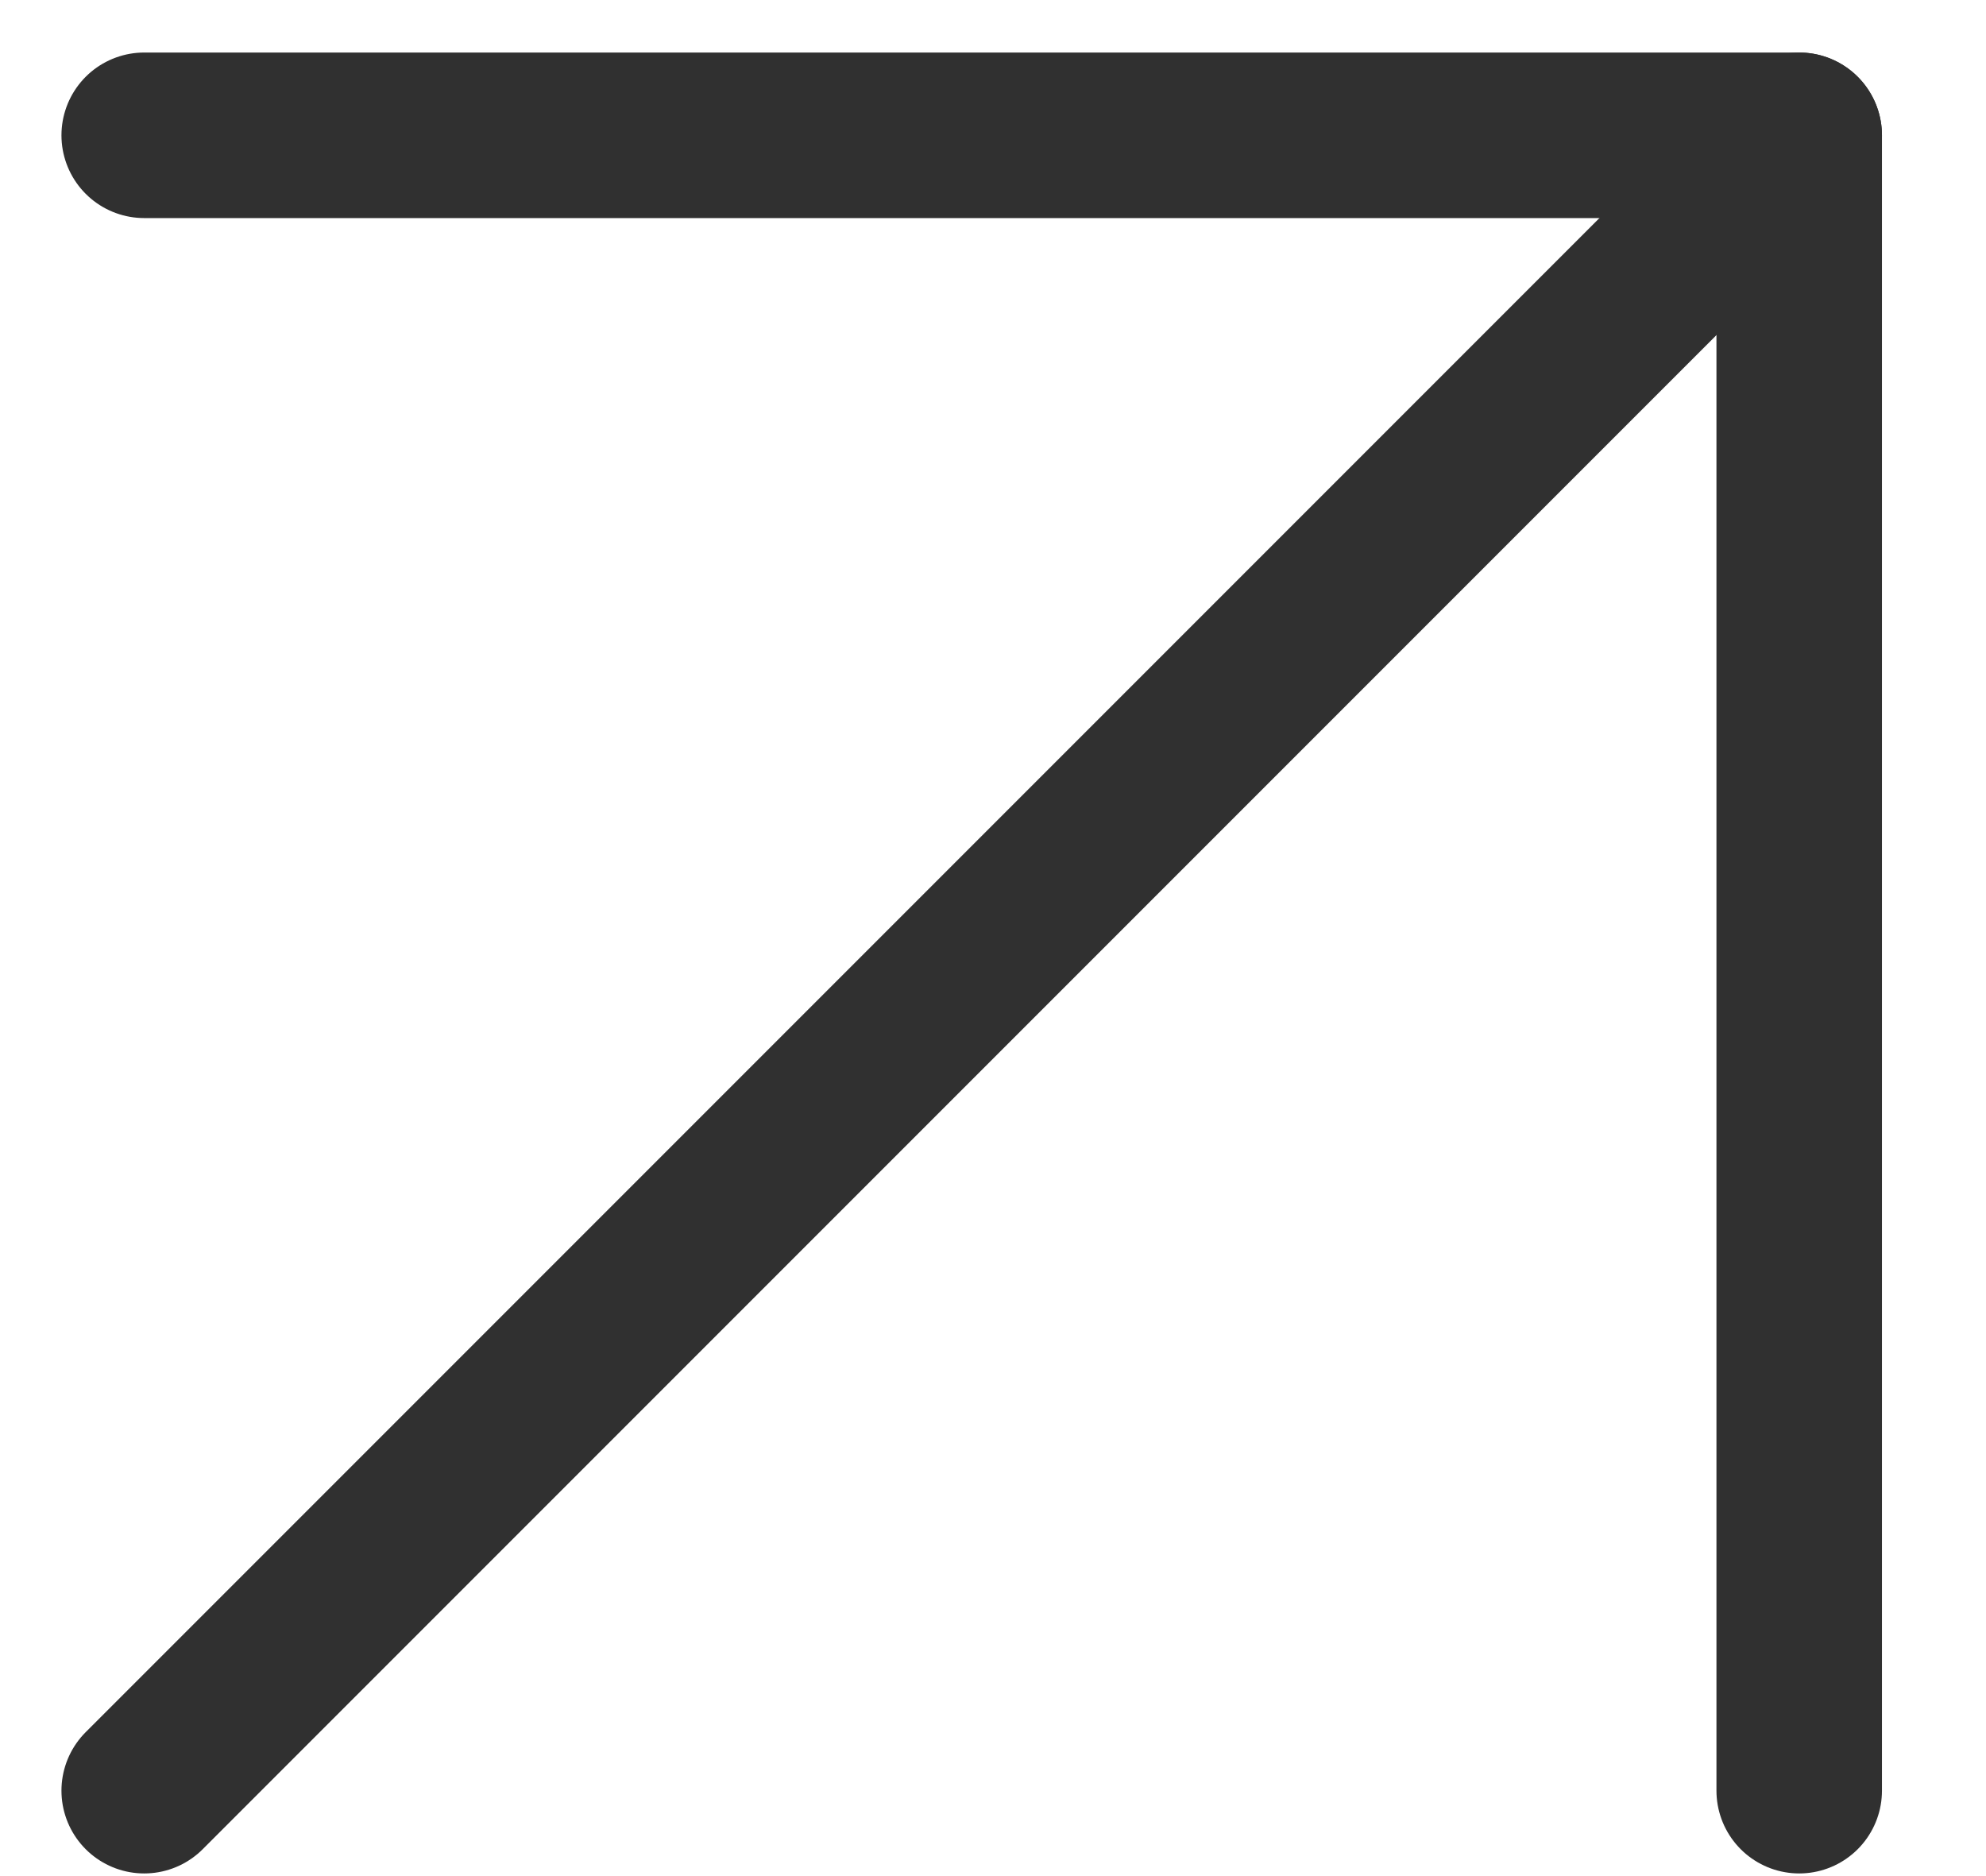
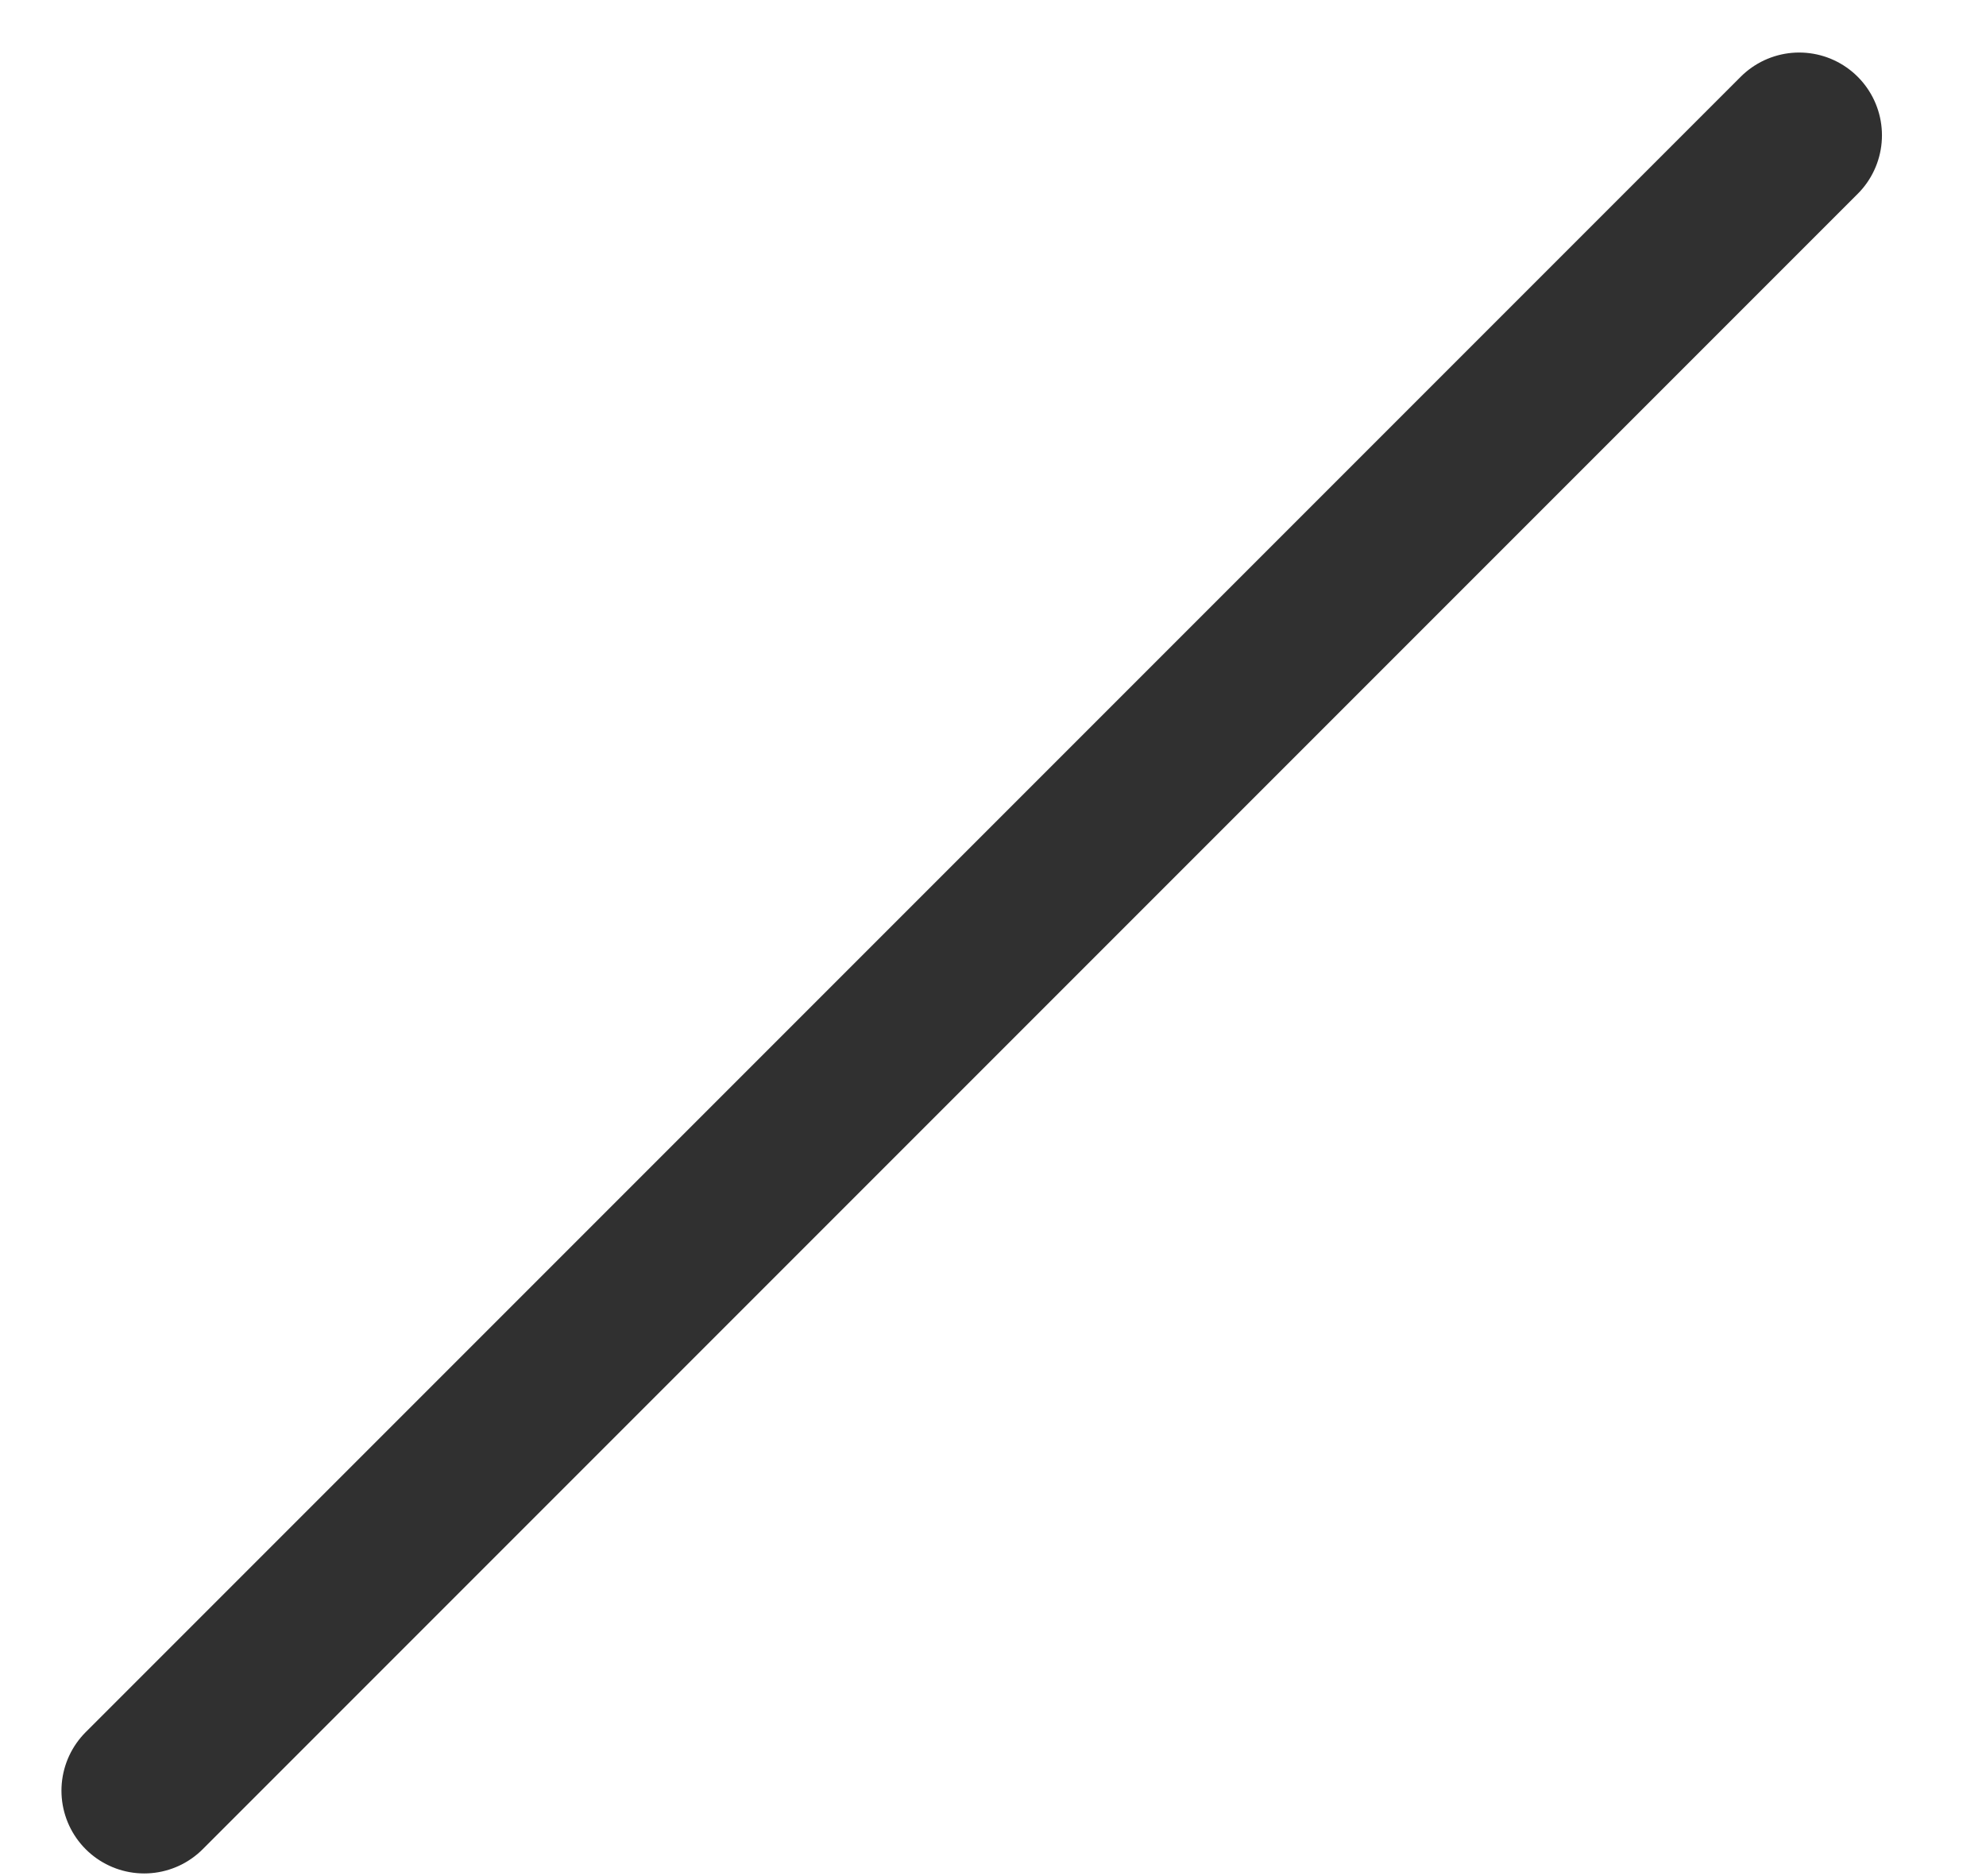
<svg xmlns="http://www.w3.org/2000/svg" width="18" height="17" viewBox="0 0 18 17" fill="none">
  <path d="M1.307 16.226L16.307 1.226" stroke="#303030" stroke-width="1.5" stroke-linecap="round" stroke-linejoin="round" />
-   <path d="M1.307 1.226H16.307V16.226" stroke="#303030" stroke-width="1.5" stroke-linecap="round" stroke-linejoin="round" />
</svg>